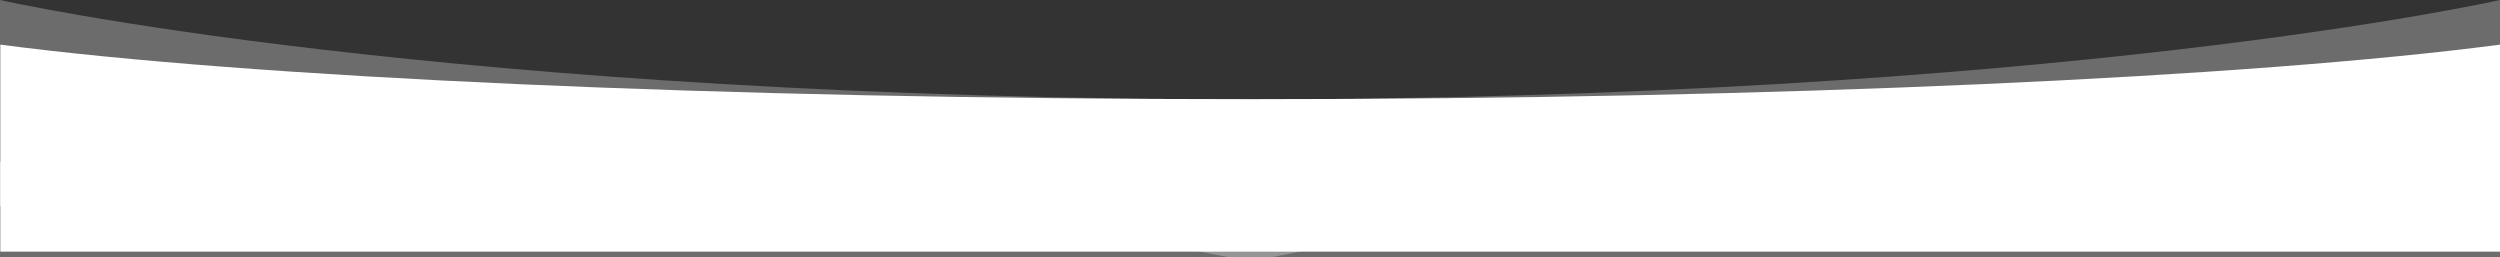
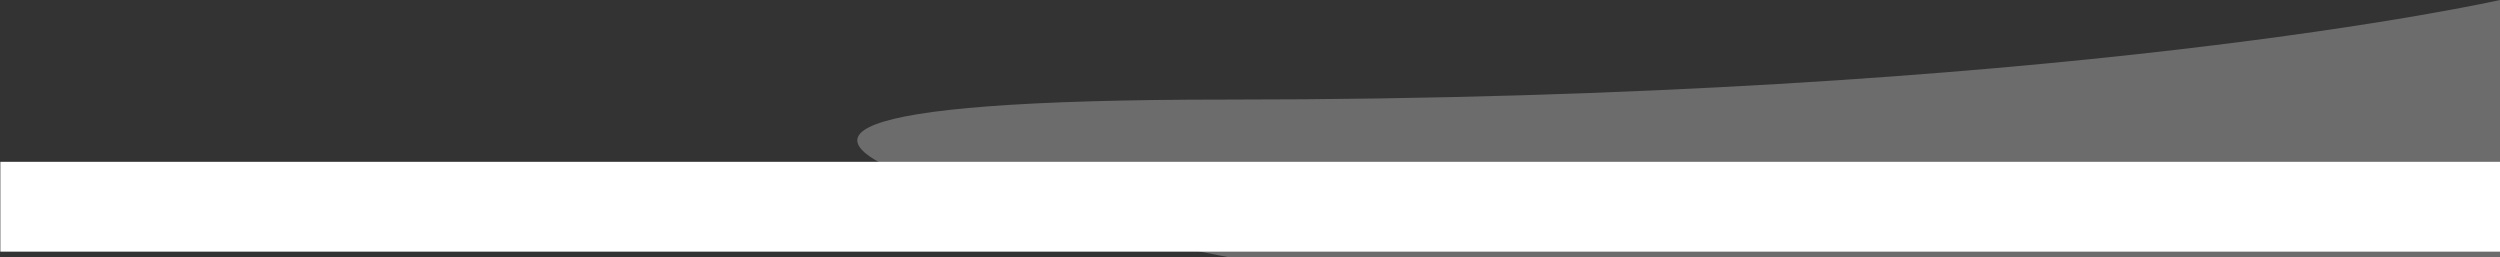
<svg xmlns="http://www.w3.org/2000/svg" width="1920.271" height="197.411" viewBox="0 0 1920.271 197.411">
  <rect x="0" y="0" width="1920.271" height="197.411" fill="#333333" stroke="none" />
  <defs>
    <clipPath id="clip-path">
-       <rect id="Rectangle_2471" data-name="Rectangle 2471" width="1920" height="124" transform="translate(0 111)" fill="#fff" />
-     </clipPath>
+       </clipPath>
  </defs>
  <g id="Group_9407" data-name="Group 9407" transform="translate(1920.271 193.29) rotate(180)">
    <g id="Group_9395" data-name="Group 9395">
      <path id="Path_9060" data-name="Path 9060" d="M-13397-170.71s337.555-76.476,977.4-76.476,0-120.935,0-120.935H-13397Z" transform="translate(13397 364)" fill="#fff" opacity="0.28" />
-       <path id="Path_9061" data-name="Path 9061" d="M-12135.23-170.71s-337.555-76.476-977.4-76.476,0-120.935,0-120.935h977.4Z" transform="translate(14055.501 364)" fill="#fff" opacity="0.28" />
    </g>
    <g id="Group_9393" data-name="Group 9393">
      <g id="Mask_Group_9289" data-name="Mask Group 9289" transform="translate(0 -76)" clip-path="url(#clip-path)">
        <path id="Header_v1.0.0-01" data-name="Header v1.0.0-01" d="M1920,144.7V0H0V144.7c191.115-25.044,549.456-41.9,960-41.9S1728.885,119.656,1920,144.7Z" transform="translate(0 90.3)" fill="#fff" />
      </g>
      <rect id="Rectangle_2472" data-name="Rectangle 2472" width="1920" height="69" fill="#fff" />
    </g>
  </g>
</svg>